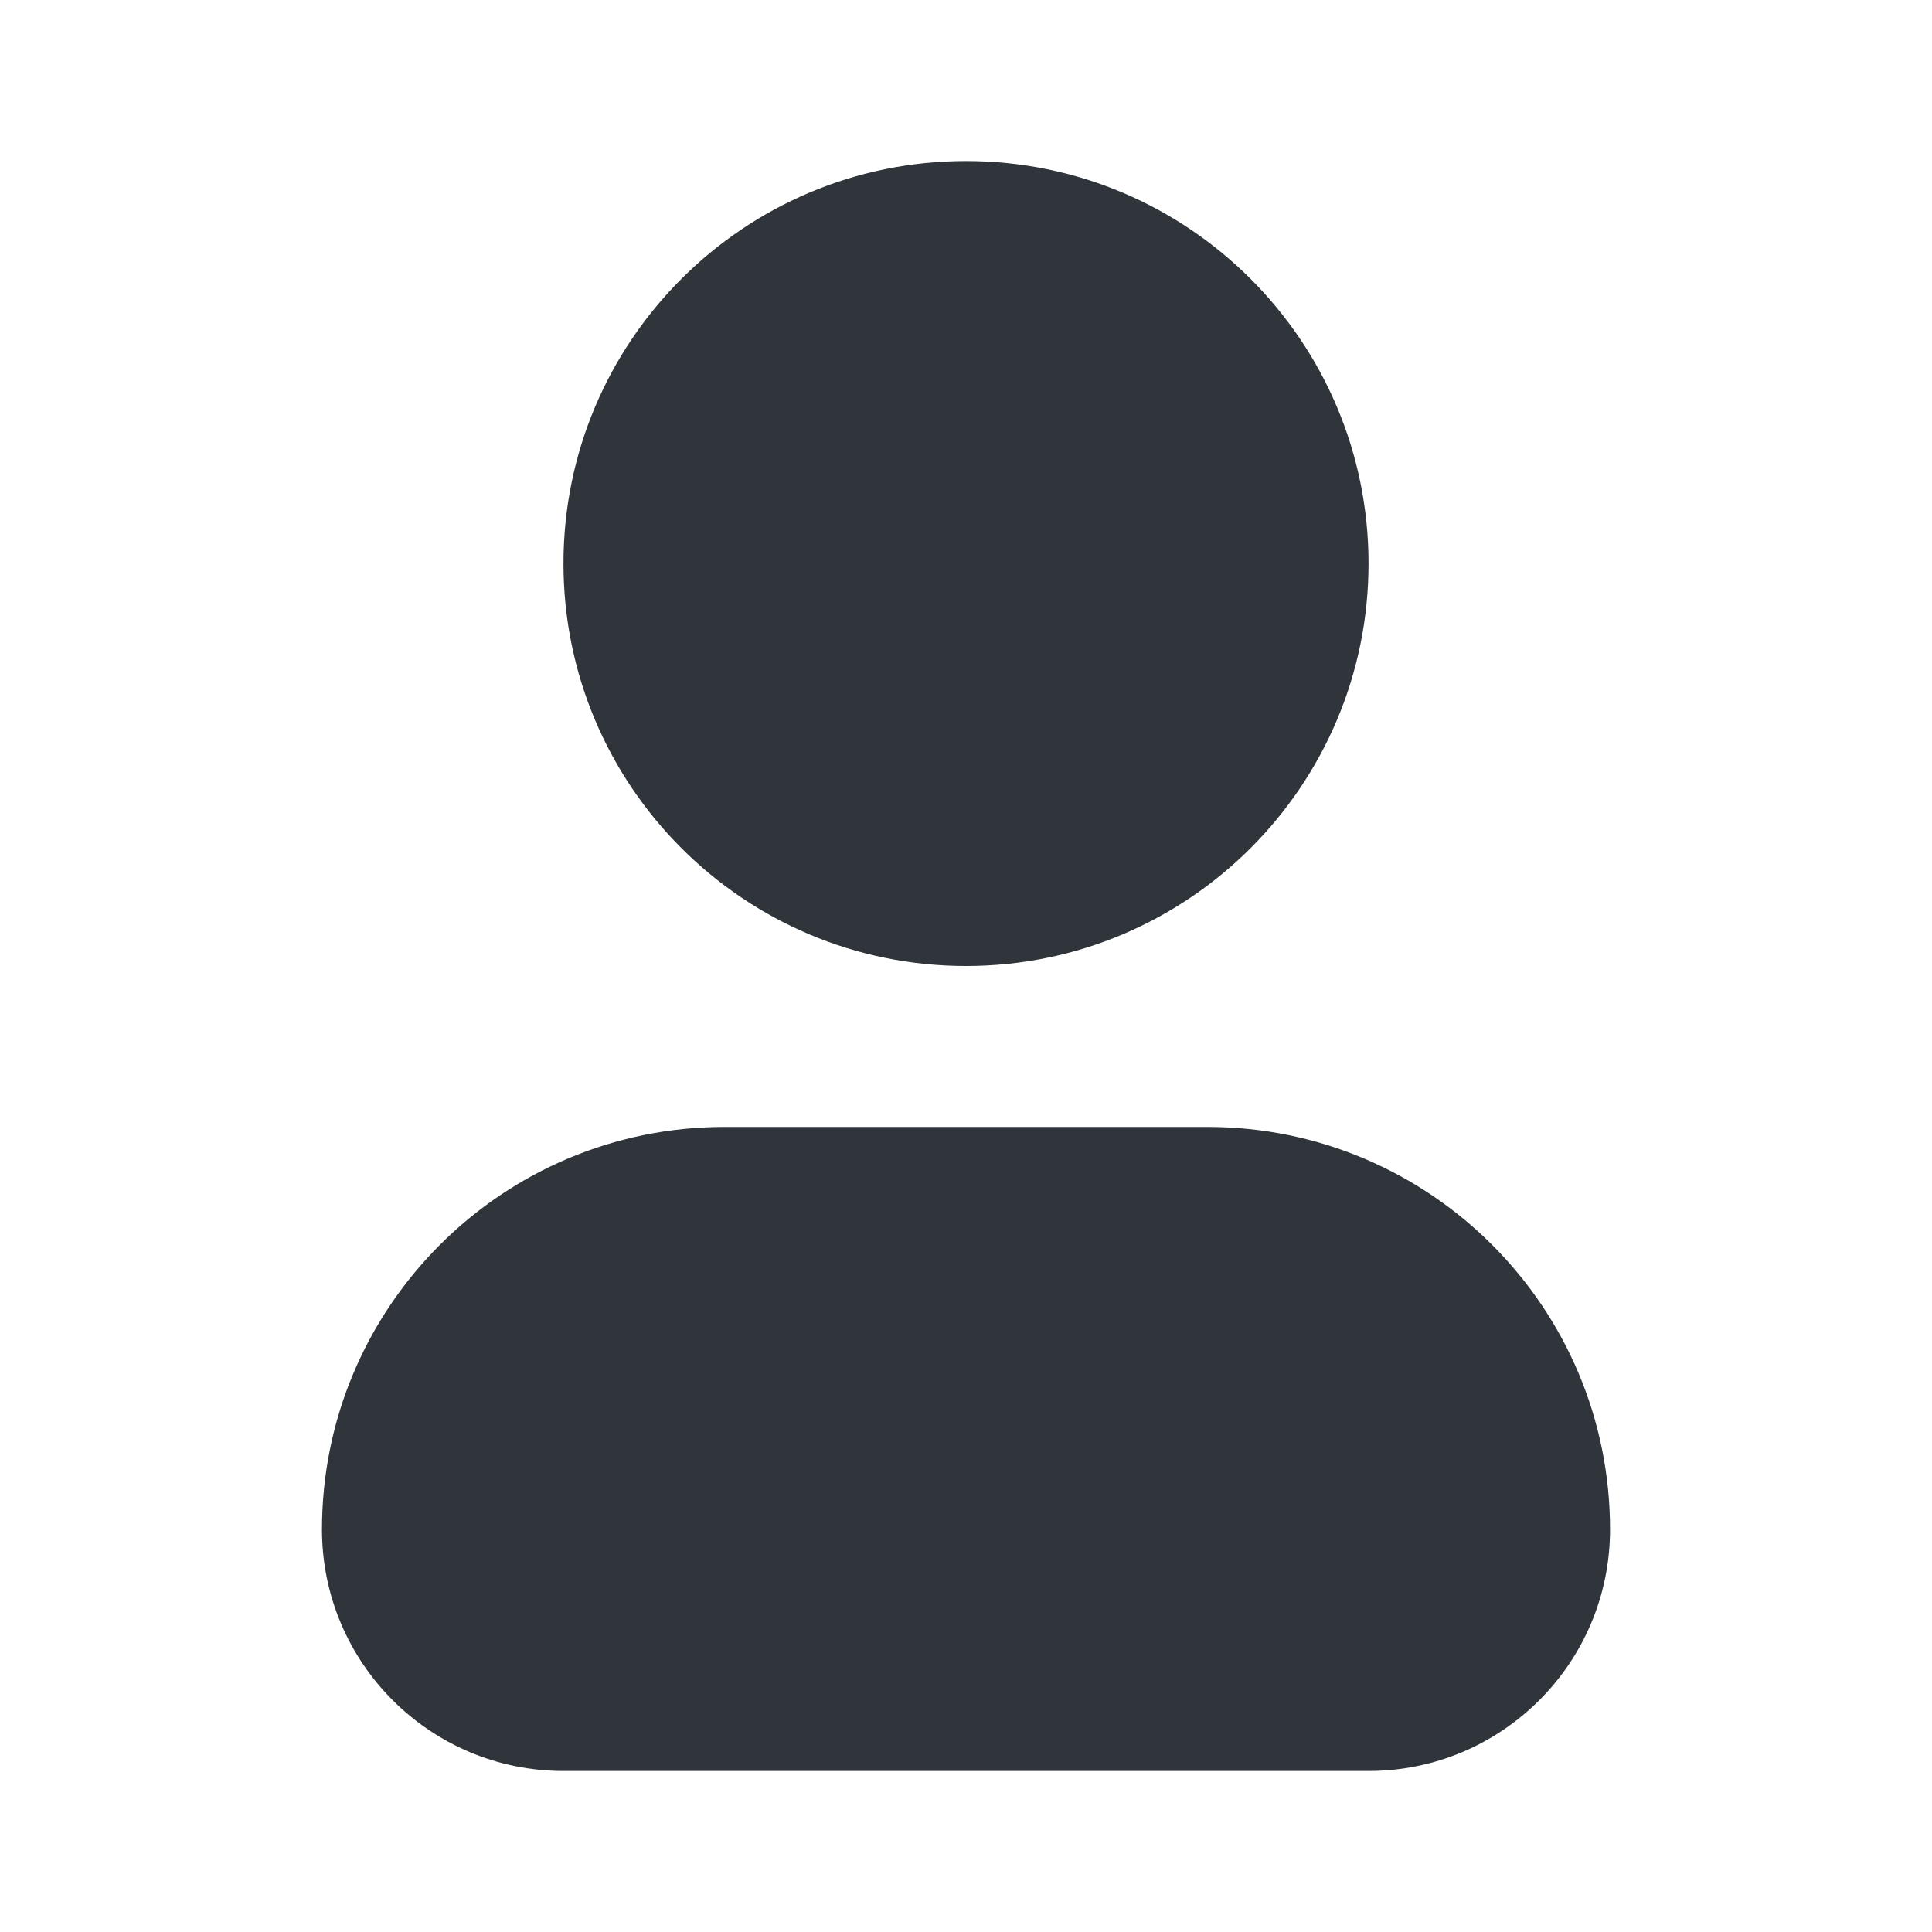
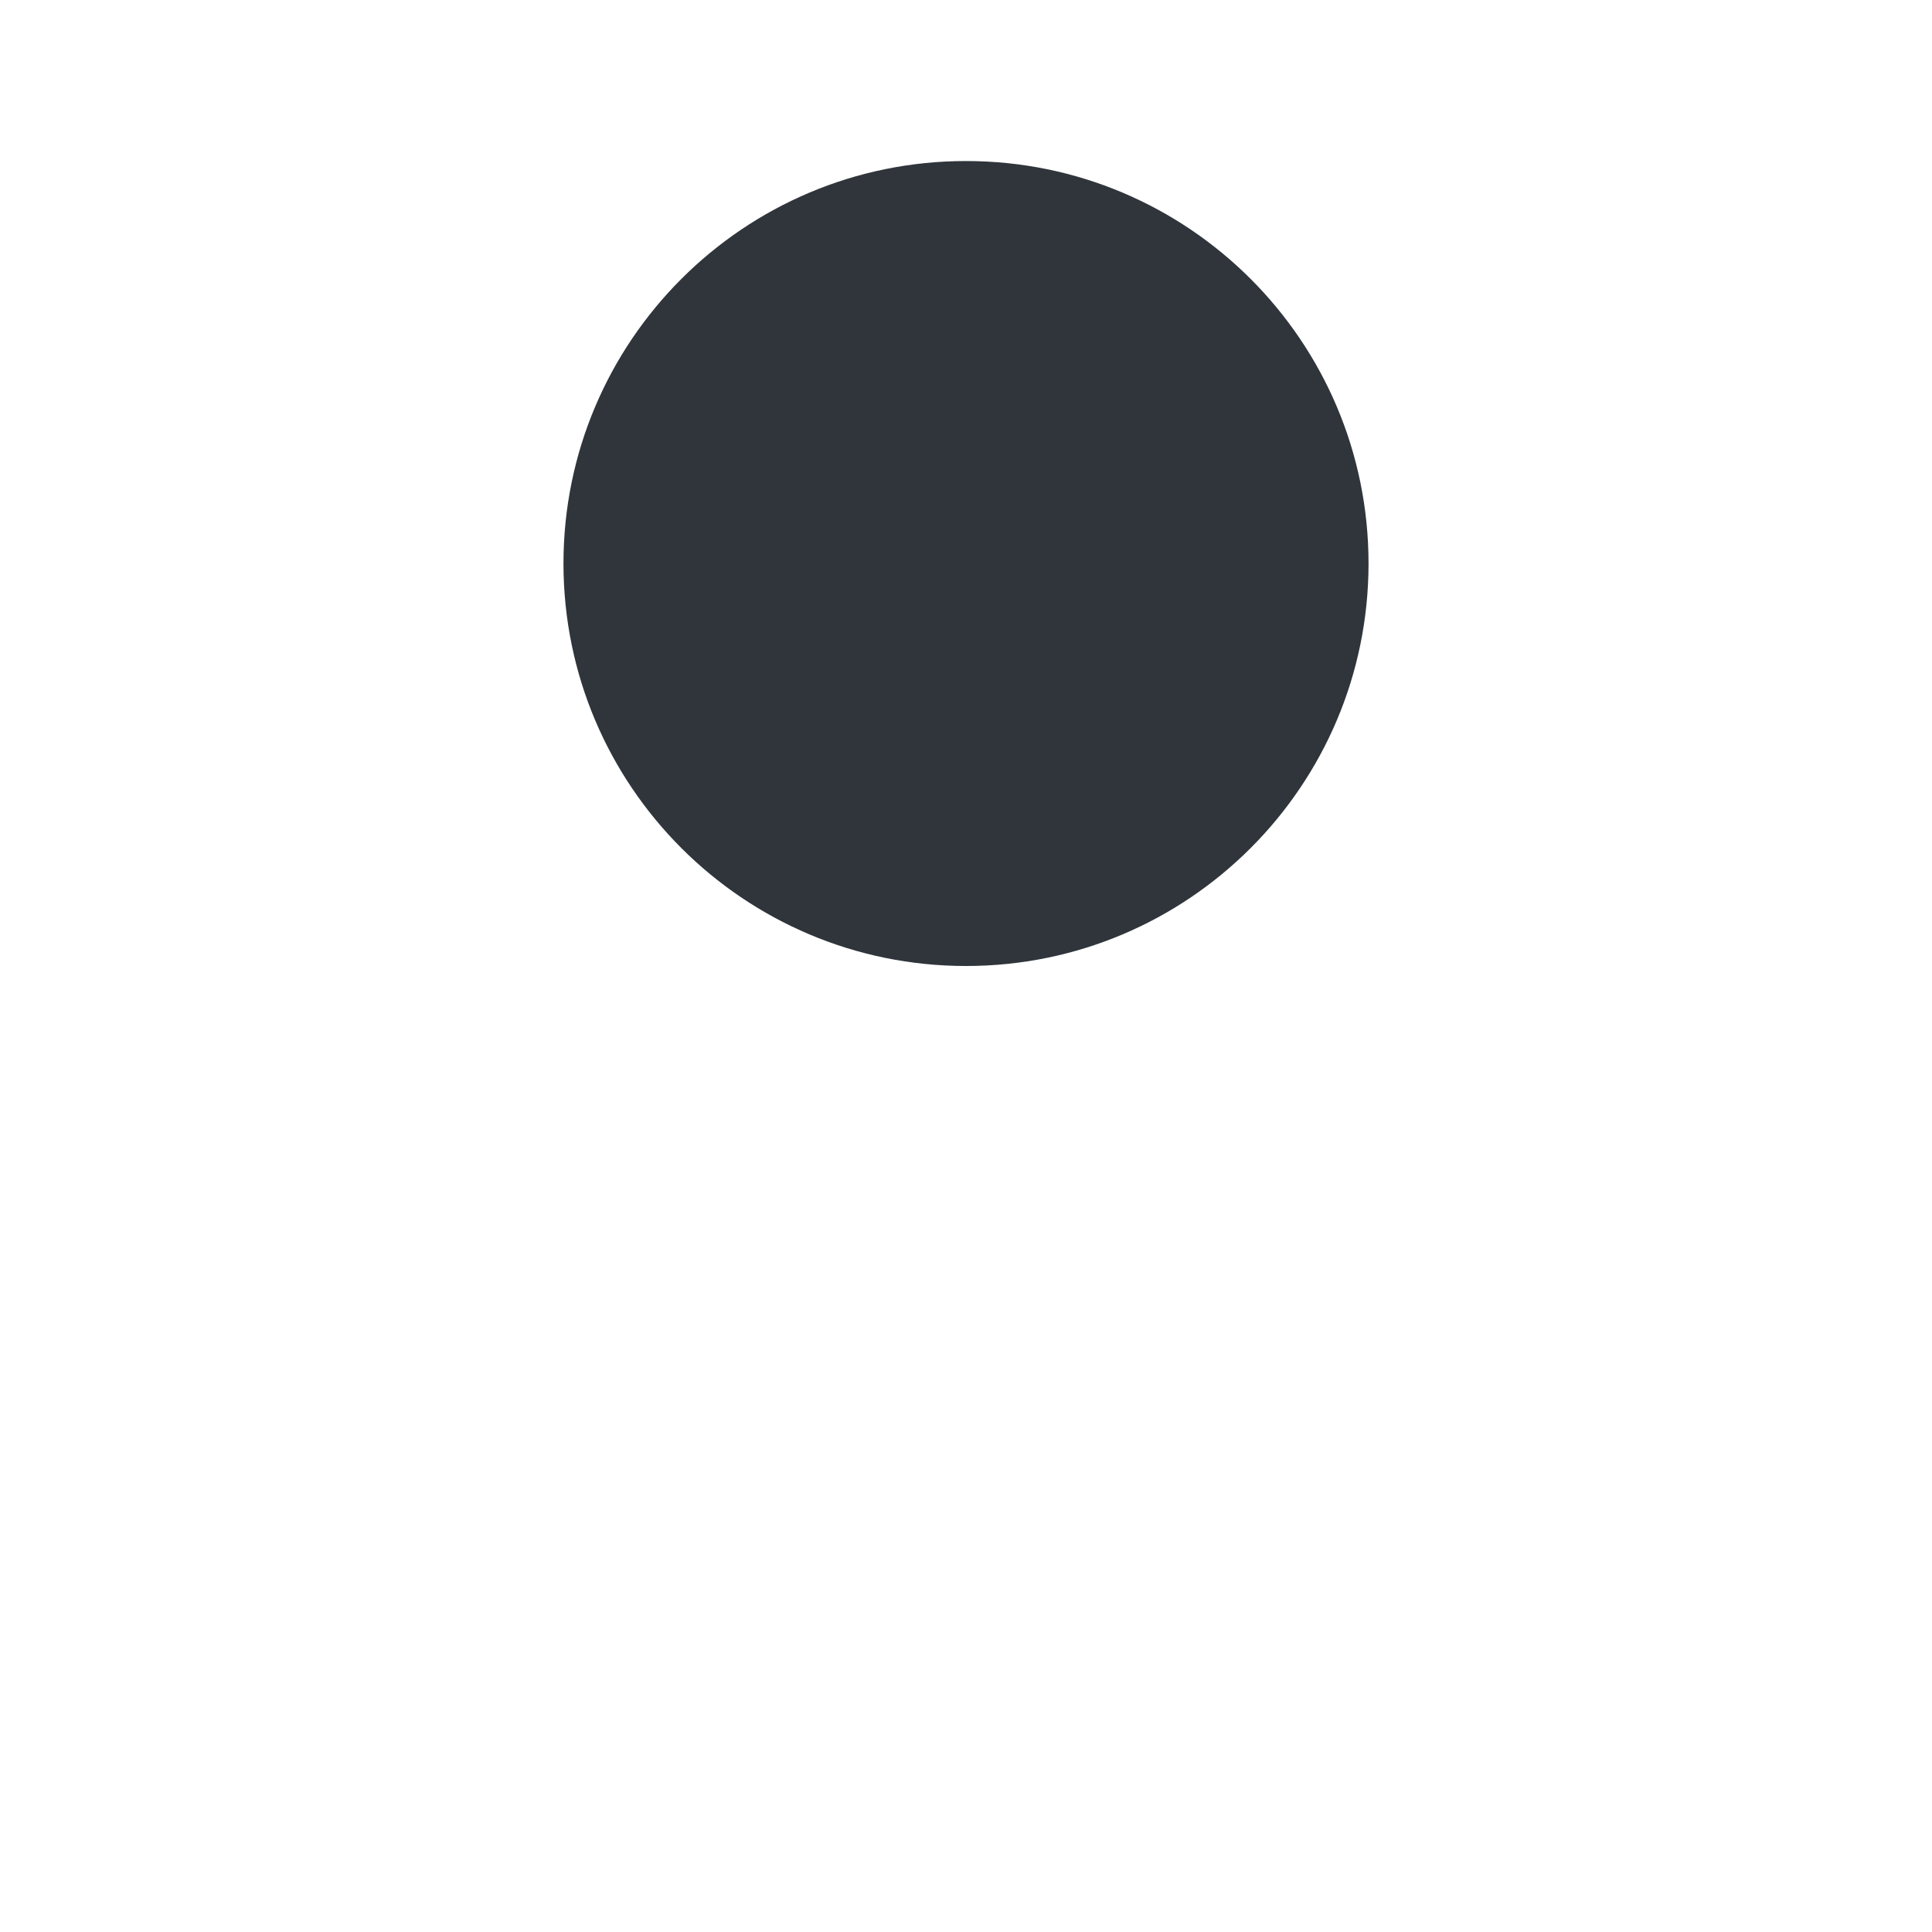
<svg xmlns="http://www.w3.org/2000/svg" width="20" height="20" viewBox="0 0 20 20" fill="none">
-   <path fill-rule="evenodd" clip-rule="evenodd" d="M7.5 11.666C5.199 11.666 3.333 13.532 3.333 15.833C3.333 17.214 4.453 18.333 5.833 18.333H14.167C15.547 18.333 16.667 17.214 16.667 15.833C16.667 13.532 14.801 11.666 12.5 11.666H7.5Z" fill="#2F353B" />
  <path fill-rule="evenodd" clip-rule="evenodd" d="M10 1.667C7.699 1.667 5.833 3.532 5.833 5.833C5.833 8.134 7.699 10 10 10C12.301 10 14.167 8.134 14.167 5.833C14.167 3.532 12.301 1.667 10 1.667Z" fill="#2F353B" />
</svg>